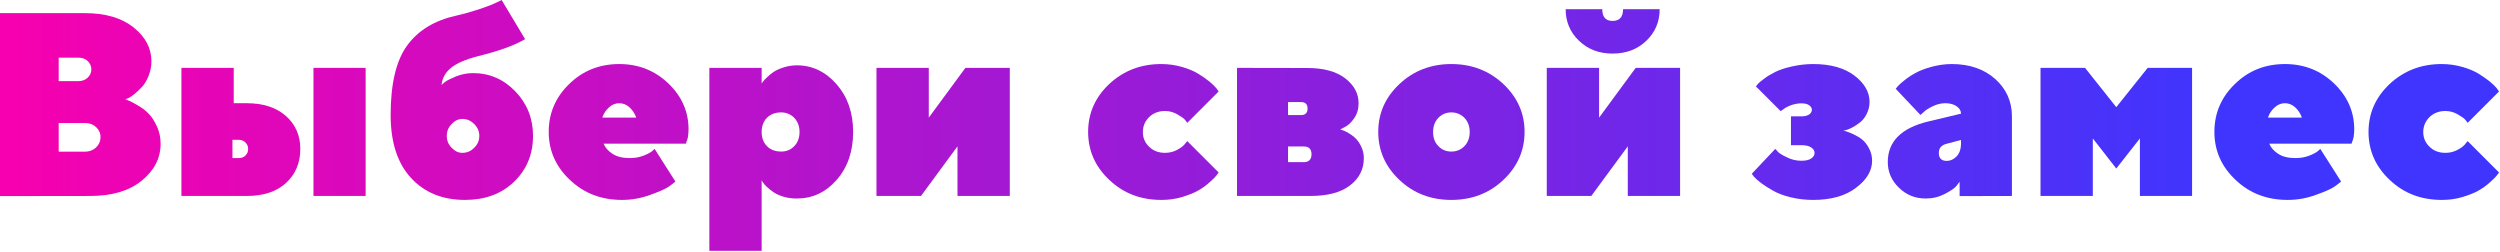
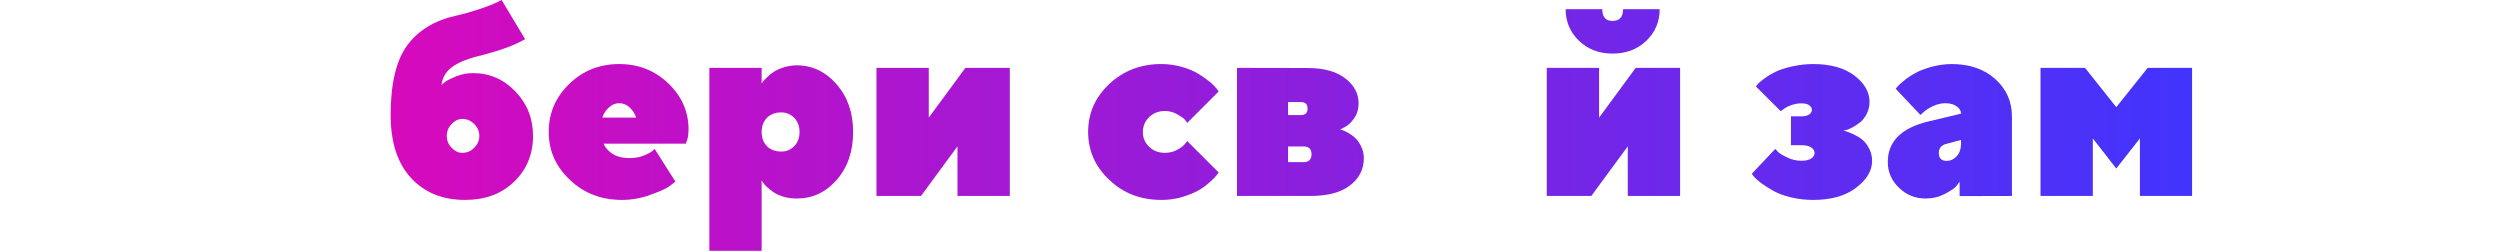
<svg xmlns="http://www.w3.org/2000/svg" width="2105" height="212" viewBox="0 0 2105 212" fill="none">
-   <path d="M75.84 165L0 165.107V11.065H71.436C88.731 11.065 102.373 15.039 112.471 23.096C122.461 31.045 127.51 40.605 127.51 51.777C127.51 55.967 126.65 59.941 125.146 63.809C123.643 67.676 121.816 70.684 119.668 73.047C117.52 75.303 115.479 77.344 113.33 79.062C111.182 80.781 109.355 82.07 107.852 82.715L105.488 83.574C106.24 83.897 107.314 84.326 108.711 84.863C110.107 85.4 112.471 86.689 115.801 88.623C119.238 90.557 122.246 92.812 124.824 95.391C127.51 97.969 129.873 101.621 132.021 106.24C134.17 110.859 135.244 115.801 135.244 120.957C135.244 133.203 129.873 143.516 119.346 152.109C108.818 160.703 94.316 165 75.84 165ZM49.414 127.725H71.436C75.195 127.725 78.311 126.543 80.889 124.18C83.359 121.816 84.648 118.916 84.648 115.586C84.648 112.148 83.359 109.355 80.889 106.992C78.311 104.629 75.195 103.555 71.436 103.555H49.414V127.725ZM65.957 48.555H49.414V68.32H65.957C69.18 68.32 71.758 67.353 73.799 65.42C75.84 63.486 76.914 61.23 76.914 58.438C76.914 55.645 75.84 53.281 73.799 51.348C71.758 49.414 69.18 48.555 65.957 48.555Z" fill="url(#paint0_linear_1039_183)" />
-   <path d="M307.871 57.148V165H263.936V57.148H307.871ZM195.723 133.096H201.201C203.35 133.096 205.176 132.451 206.68 130.947C208.184 129.443 208.936 127.617 208.936 125.469C208.936 123.32 208.184 121.494 206.68 119.99C205.176 118.486 203.35 117.734 201.201 117.734H195.723V133.096ZM252.871 125.361C252.871 137.178 248.789 146.738 240.84 154.043C232.891 161.348 221.826 165 207.754 165H152.754V57.148H196.797V86.904H207.754C221.719 86.904 232.676 90.557 240.732 97.647C248.789 104.844 252.871 114.082 252.871 125.361Z" fill="url(#paint1_linear_1039_183)" />
-   <path d="M448.809 114.404C448.809 129.98 443.438 142.871 432.803 153.076C422.168 163.281 408.418 168.33 391.553 168.33C372.432 168.33 357.285 162.1 345.898 149.639C334.512 137.178 328.926 119.561 328.926 96.787C328.926 70.576 333.545 51.025 342.783 38.35C352.021 25.674 365.664 17.295 383.926 13.213C391.016 11.602 397.783 9.668 404.229 7.52C410.566 5.371 415.186 3.545 417.979 2.148L422.383 0L442.148 32.978C433.34 38.135 420.127 42.969 402.617 47.266C392.09 49.951 384.463 53.281 379.736 57.148C375.01 61.016 372.324 65.85 371.787 71.543C372.432 70.898 373.506 69.932 374.902 68.857C376.299 67.783 379.307 66.279 383.926 64.346C388.545 62.52 393.271 61.553 398.213 61.553C412.178 61.553 424.102 66.709 433.984 77.022C443.867 87.334 448.809 99.795 448.809 114.404ZM376.191 114.404C376.191 118.271 377.48 121.602 380.273 124.395C382.959 127.295 385.967 128.691 389.297 128.691C393.164 128.691 396.494 127.295 399.287 124.395C402.188 121.602 403.584 118.271 403.584 114.404C403.584 110.645 402.188 107.314 399.287 104.414C396.494 101.621 393.164 100.117 389.297 100.117C385.967 100.117 382.959 101.621 380.273 104.414C377.48 107.314 376.191 110.645 376.191 114.404Z" fill="url(#paint2_linear_1039_183)" />
+   <path d="M448.809 114.404C448.809 129.98 443.438 142.871 432.803 153.076C422.168 163.281 408.418 168.33 391.553 168.33C372.432 168.33 357.285 162.1 345.898 149.639C334.512 137.178 328.926 119.561 328.926 96.787C328.926 70.576 333.545 51.025 342.783 38.35C352.021 25.674 365.664 17.295 383.926 13.213C391.016 11.602 397.783 9.668 404.229 7.52C410.566 5.371 415.186 3.545 417.979 2.148L422.383 0L442.148 32.978C433.34 38.135 420.127 42.969 402.617 47.266C392.09 49.951 384.463 53.281 379.736 57.148C375.01 61.016 372.324 65.85 371.787 71.543C372.432 70.898 373.506 69.932 374.902 68.857C376.299 67.783 379.307 66.279 383.926 64.346C388.545 62.52 393.271 61.553 398.213 61.553C412.178 61.553 424.102 66.709 433.984 77.022C443.867 87.334 448.809 99.795 448.809 114.404M376.191 114.404C376.191 118.271 377.48 121.602 380.273 124.395C382.959 127.295 385.967 128.691 389.297 128.691C393.164 128.691 396.494 127.295 399.287 124.395C402.188 121.602 403.584 118.271 403.584 114.404C403.584 110.645 402.188 107.314 399.287 104.414C396.494 101.621 393.164 100.117 389.297 100.117C385.967 100.117 382.959 101.621 380.273 104.414C377.48 107.314 376.191 110.645 376.191 114.404Z" fill="url(#paint2_linear_1039_183)" />
  <path d="M577.5 120.957H508.213C509.502 124.18 511.973 127.08 515.625 129.443C519.277 131.914 524.219 133.096 530.234 133.096C534.102 133.096 537.861 132.559 541.299 131.27C544.736 129.98 547.314 128.691 548.926 127.402L551.182 125.361L568.691 152.861C567.402 154.043 565.469 155.439 563.105 157.158C560.635 158.877 555.479 161.24 547.637 164.033C539.795 166.934 531.846 168.33 523.682 168.33C506.279 168.33 491.67 162.744 479.854 151.465C467.93 140.293 462.021 126.758 462.021 111.074C462.021 95.391 467.715 81.963 479.209 70.791C490.596 59.619 504.668 53.926 521.426 53.926C537.646 53.926 551.396 59.404 562.783 70.254C574.062 81.103 579.756 93.994 579.756 108.926C579.756 111.289 579.541 113.545 579.219 115.479C578.789 117.412 578.359 118.809 577.93 119.668L577.5 120.957ZM521.426 86.904C518.203 86.904 515.303 88.086 512.725 90.449C510.146 92.812 508.213 95.606 507.139 99.043H535.713C534.531 95.713 532.705 92.812 530.127 90.449C527.549 88.086 524.648 86.904 521.426 86.904Z" fill="url(#paint3_linear_1039_183)" />
  <path d="M641.309 111.182C641.309 116.123 642.812 120.098 645.82 123.105C648.828 126.113 652.803 127.617 657.852 127.617C662.148 127.617 665.801 126.113 668.809 122.998C671.709 119.99 673.213 116.016 673.213 111.182C673.213 106.348 671.709 102.373 668.809 99.258C665.801 96.25 662.148 94.639 657.852 94.639C652.803 94.639 648.828 96.143 645.82 99.15C642.812 102.158 641.309 106.24 641.309 111.182ZM641.309 151.787V211.191H597.266V57.148H641.309V70.361L642.383 68.75C642.812 68.106 643.887 66.924 645.713 65.205C647.432 63.486 649.365 61.875 651.514 60.478C653.662 59.082 656.455 57.793 659.893 56.719C663.33 55.645 666.982 55 670.957 55C683.955 55 695.127 60.371 704.365 70.898C713.604 81.426 718.33 94.853 718.33 111.074C718.33 127.51 713.711 140.938 704.473 151.465C695.234 161.992 684.062 167.148 670.957 167.148C666.982 167.148 663.33 166.719 659.893 165.645C656.455 164.678 653.555 163.389 651.406 161.885C649.15 160.381 647.217 158.77 645.605 157.266C643.994 155.762 642.812 154.365 642.168 153.291L641.309 151.787Z" fill="url(#paint4_linear_1039_183)" />
  <path d="M812.861 57.148H850.244V165H806.201V123.213L775.479 165H737.988V57.148H782.031V99.043L812.861 57.148Z" fill="url(#paint5_linear_1039_183)" />
  <path d="M916.201 111.074C916.201 95.391 922.109 81.963 933.926 70.791C945.85 59.619 960.459 53.926 977.754 53.926C983.984 53.926 989.785 54.785 995.371 56.397C1000.96 58.008 1005.47 59.941 1009.12 62.197C1012.77 64.453 1015.89 66.709 1018.57 68.857C1021.26 71.113 1023.19 73.047 1024.38 74.551L1026.09 77.022L999.668 103.447C999.238 102.803 998.594 101.836 997.627 100.762C996.768 99.688 994.619 98.184 991.289 96.25C988.066 94.424 984.629 93.457 980.977 93.457C975.605 93.457 971.094 95.176 967.549 98.613C964.111 102.051 962.285 106.24 962.285 111.182C962.285 116.123 964.111 120.312 967.656 123.643C971.201 127.08 975.605 128.691 980.977 128.691C984.521 128.691 987.852 127.939 991.074 126.221C994.297 124.502 996.445 122.891 997.734 121.172L999.668 118.809L1026.09 145.234C1025.66 145.879 1025.13 146.631 1024.27 147.705C1023.52 148.779 1021.69 150.605 1018.68 153.291C1015.78 155.977 1012.56 158.34 1009.12 160.273C1005.68 162.314 1001.06 164.141 995.479 165.859C989.893 167.578 983.984 168.33 977.861 168.33C960.459 168.33 945.85 162.744 934.033 151.465C922.109 140.293 916.201 126.758 916.201 111.074Z" fill="url(#paint6_linear_1039_183)" />
  <path d="M1041.56 57.148L1100.97 57.256C1114.5 57.256 1125.14 60.156 1132.66 65.957C1140.18 71.758 1143.94 78.74 1143.94 87.012C1143.94 91.846 1142.65 96.143 1140.07 99.795C1137.49 103.447 1134.8 105.811 1132.23 106.992L1128.47 109.033C1129 109.141 1129.76 109.355 1130.62 109.678C1131.47 109.893 1133.09 110.752 1135.45 112.041C1137.71 113.33 1139.75 114.834 1141.46 116.553C1143.18 118.271 1144.79 120.527 1146.19 123.535C1147.59 126.436 1148.34 129.658 1148.34 133.203C1148.34 142.549 1144.47 150.176 1136.74 156.084C1129 162.1 1117.83 165 1103.22 165H1041.56V57.148ZM1097.74 123.32H1084.53V136.533H1097.74C1102.04 136.533 1104.3 134.277 1104.3 129.873C1104.3 125.469 1102.04 123.32 1097.74 123.32ZM1100.97 91.416C1100.97 87.764 1099.14 85.938 1095.49 85.938H1084.53V96.894H1095.49C1099.14 96.894 1100.97 95.068 1100.97 91.416Z" fill="url(#paint7_linear_1039_183)" />
-   <path d="M1206.67 111.182C1206.67 116.016 1208.07 119.99 1211.07 122.998C1213.97 126.113 1217.63 127.617 1222.03 127.617C1226.44 127.617 1230.09 126.113 1233.1 122.998C1236 119.99 1237.5 116.016 1237.5 111.182C1237.5 106.348 1236 102.373 1233.1 99.258C1230.09 96.25 1226.44 94.639 1222.03 94.639C1217.63 94.639 1213.97 96.25 1211.07 99.258C1208.07 102.373 1206.67 106.348 1206.67 111.182ZM1283.69 111.074C1283.69 126.758 1277.68 140.293 1265.86 151.465C1253.94 162.744 1239.33 168.33 1222.03 168.33C1204.74 168.33 1190.13 162.744 1178.31 151.465C1166.39 140.293 1160.48 126.758 1160.48 111.074C1160.48 95.391 1166.39 81.963 1178.31 70.791C1190.13 59.619 1204.74 53.926 1222.03 53.926C1239.33 53.926 1253.94 59.619 1265.86 70.791C1277.68 81.963 1283.69 95.391 1283.69 111.074Z" fill="url(#paint8_linear_1039_183)" />
  <path d="M1357.81 45.117C1346.43 45.117 1337.08 41.572 1329.56 34.375C1322.04 27.178 1318.28 18.262 1318.28 7.734H1349.11C1349.11 14.395 1352.01 17.617 1357.81 17.617C1363.61 17.617 1366.62 14.395 1366.62 7.734H1397.45C1397.45 18.262 1393.69 27.178 1386.17 34.375C1378.65 41.572 1369.2 45.117 1357.81 45.117ZM1377.26 57.148H1414.64V165H1370.6V123.213L1339.87 165H1302.38V57.148H1346.43V99.043L1377.26 57.148Z" fill="url(#paint9_linear_1039_183)" />
  <path d="M1574.16 85.83C1574.16 89.482 1573.3 92.812 1571.8 95.82C1570.29 98.828 1568.47 101.191 1566.32 102.91C1564.17 104.629 1562.02 106.025 1559.87 107.207C1557.72 108.389 1555.9 109.141 1554.29 109.57L1552.14 110C1552.68 110.215 1553.54 110.43 1554.61 110.645C1555.68 110.967 1557.72 111.719 1560.52 113.008C1563.31 114.297 1565.67 115.693 1567.82 117.412C1569.97 119.131 1571.9 121.494 1573.62 124.717C1575.34 127.832 1576.31 131.377 1576.31 135.352C1576.31 143.73 1571.8 151.357 1562.77 158.125C1553.75 165 1541.72 168.33 1526.79 168.33C1520.02 168.33 1513.57 167.578 1507.56 166.074C1501.44 164.57 1496.49 162.637 1492.84 160.488C1489.08 158.34 1485.75 156.299 1482.85 154.15C1480.06 152.002 1478.02 150.176 1476.73 148.672L1475.01 146.309L1494.78 125.361C1495.42 126.113 1496.28 127.08 1497.35 128.154C1498.43 129.229 1500.9 130.732 1504.77 132.559C1508.63 134.492 1512.61 135.352 1516.8 135.352C1520.45 135.352 1523.24 134.707 1525.07 133.418C1527 132.129 1527.86 130.518 1527.86 128.799C1527.86 127.08 1527 125.469 1525.07 124.18C1523.24 122.891 1520.45 122.246 1516.8 122.246H1507.99V97.969H1516.8C1519.59 97.969 1521.85 97.432 1523.35 96.357C1524.85 95.283 1525.61 93.994 1525.61 92.49C1525.61 90.986 1524.85 89.697 1523.35 88.623C1521.85 87.549 1519.59 87.012 1516.8 87.012C1513.9 87.012 1511 87.549 1507.99 88.623C1505.09 89.697 1502.94 90.879 1501.54 92.061L1499.29 93.564L1478.45 72.725C1478.88 72.295 1479.41 71.543 1480.17 70.684C1480.81 69.824 1482.64 68.32 1485.54 66.172C1488.33 64.023 1491.55 62.197 1494.99 60.478C1498.43 58.76 1502.94 57.256 1508.74 55.967C1514.43 54.678 1520.45 53.926 1526.79 53.926C1541.29 53.926 1552.78 57.148 1561.38 63.594C1569.86 70.039 1574.16 77.451 1574.16 85.83Z" fill="url(#paint10_linear_1039_183)" />
  <path d="M1694.04 165L1650 165.107V152.969C1649.36 153.936 1648.39 155.225 1646.99 156.943C1645.6 158.555 1642.48 160.703 1637.54 163.281C1632.6 165.859 1627.23 167.148 1621.43 167.148C1612.62 167.148 1605.1 164.141 1598.87 158.018C1592.64 152.002 1589.52 144.805 1589.52 136.426C1589.52 119.131 1600.91 107.744 1623.68 102.266L1651.18 95.713C1651.18 93.35 1650 91.309 1647.64 89.59C1645.27 87.871 1642.05 86.904 1637.97 86.904C1634.42 86.904 1630.88 87.764 1627.33 89.482C1623.79 91.201 1621.21 92.812 1619.71 94.424L1617.02 96.787L1596.18 74.766C1596.61 74.228 1597.15 73.477 1598.01 72.51C1598.76 71.65 1600.59 69.932 1603.59 67.568C1606.49 65.205 1609.61 63.164 1613.05 61.338C1616.38 59.512 1620.78 57.793 1626.26 56.289C1631.85 54.785 1637.54 53.926 1643.34 53.926C1658.49 53.926 1670.73 58.223 1680.08 66.602C1689.32 74.981 1694.04 85.4 1694.04 97.861V165ZM1639.04 135.459C1642.37 135.459 1645.27 134.062 1647.64 131.484C1650 128.799 1651.18 125.361 1651.18 121.064V117.842L1639.04 121.064C1634.64 122.139 1632.49 124.717 1632.49 128.799C1632.49 133.203 1634.64 135.459 1639.04 135.459Z" fill="url(#paint11_linear_1039_183)" />
  <path d="M1801.79 116.553L1781.91 141.904L1762.15 116.553V165H1718.11V57.148H1755.6L1781.91 90.234L1808.34 57.148H1845.72V165H1801.79V116.553Z" fill="url(#paint12_linear_1039_183)" />
-   <path d="M1980 120.957H1910.71C1912 124.18 1914.47 127.08 1918.12 129.443C1921.78 131.914 1926.72 133.096 1932.73 133.096C1936.6 133.096 1940.36 132.559 1943.8 131.27C1947.24 129.98 1949.81 128.691 1951.43 127.402L1953.68 125.361L1971.19 152.861C1969.9 154.043 1967.97 155.439 1965.61 157.158C1963.13 158.877 1957.98 161.24 1950.14 164.033C1942.29 166.934 1934.35 168.33 1926.18 168.33C1908.78 168.33 1894.17 162.744 1882.35 151.465C1870.43 140.293 1864.52 126.758 1864.52 111.074C1864.52 95.391 1870.21 81.963 1881.71 70.791C1893.1 59.619 1907.17 53.926 1923.93 53.926C1940.15 53.926 1953.9 59.404 1965.28 70.254C1976.56 81.103 1982.26 93.994 1982.26 108.926C1982.26 111.289 1982.04 113.545 1981.72 115.479C1981.29 117.412 1980.86 118.809 1980.43 119.668L1980 120.957ZM1923.93 86.904C1920.7 86.904 1917.8 88.086 1915.22 90.449C1912.65 92.812 1910.71 95.606 1909.64 99.043H1938.21C1937.03 95.713 1935.21 92.812 1932.63 90.449C1930.05 88.086 1927.15 86.904 1923.93 86.904Z" fill="url(#paint13_linear_1039_183)" />
-   <path d="M1994.29 111.074C1994.29 95.391 2000.2 81.963 2012.01 70.791C2023.94 59.619 2038.54 53.926 2055.84 53.926C2062.07 53.926 2067.87 54.785 2073.46 56.397C2079.04 58.008 2083.55 59.941 2087.21 62.197C2090.86 64.453 2093.97 66.709 2096.66 68.857C2099.35 71.113 2101.28 73.047 2102.46 74.551L2104.18 77.022L2077.75 103.447C2077.32 102.803 2076.68 101.836 2075.71 100.762C2074.85 99.688 2072.71 98.184 2069.38 96.25C2066.15 94.424 2062.71 93.457 2059.06 93.457C2053.69 93.457 2049.18 95.176 2045.63 98.613C2042.2 102.051 2040.37 106.24 2040.37 111.182C2040.37 116.123 2042.2 120.312 2045.74 123.643C2049.29 127.08 2053.69 128.691 2059.06 128.691C2062.61 128.691 2065.94 127.939 2069.16 126.221C2072.38 124.502 2074.53 122.891 2075.82 121.172L2077.75 118.809L2104.18 145.234C2103.75 145.879 2103.21 146.631 2102.35 147.705C2101.6 148.779 2099.78 150.605 2096.77 153.291C2093.87 155.977 2090.64 158.34 2087.21 160.273C2083.77 162.314 2079.15 164.141 2073.56 165.859C2067.98 167.578 2062.07 168.33 2055.95 168.33C2038.54 168.33 2023.94 162.744 2012.12 151.465C2000.2 140.293 1994.29 126.758 1994.29 111.074Z" fill="url(#paint14_linear_1039_183)" />
  <defs>
    <linearGradient id="paint0_linear_1039_183" x1="0" y1="105.596" x2="2104.18" y2="105.596" gradientUnits="userSpaceOnUse">
      <stop stop-color="#F700AF" />
      <stop offset="0.889" stop-color="#3F35FE" />
    </linearGradient>
    <linearGradient id="paint1_linear_1039_183" x1="0" y1="105.596" x2="2104.18" y2="105.596" gradientUnits="userSpaceOnUse">
      <stop stop-color="#F700AF" />
      <stop offset="0.889" stop-color="#3F35FE" />
    </linearGradient>
    <linearGradient id="paint2_linear_1039_183" x1="0" y1="105.596" x2="2104.18" y2="105.596" gradientUnits="userSpaceOnUse">
      <stop stop-color="#F700AF" />
      <stop offset="0.889" stop-color="#3F35FE" />
    </linearGradient>
    <linearGradient id="paint3_linear_1039_183" x1="0" y1="105.596" x2="2104.18" y2="105.596" gradientUnits="userSpaceOnUse">
      <stop stop-color="#F700AF" />
      <stop offset="0.889" stop-color="#3F35FE" />
    </linearGradient>
    <linearGradient id="paint4_linear_1039_183" x1="0" y1="105.596" x2="2104.18" y2="105.596" gradientUnits="userSpaceOnUse">
      <stop stop-color="#F700AF" />
      <stop offset="0.889" stop-color="#3F35FE" />
    </linearGradient>
    <linearGradient id="paint5_linear_1039_183" x1="0" y1="105.596" x2="2104.18" y2="105.596" gradientUnits="userSpaceOnUse">
      <stop stop-color="#F700AF" />
      <stop offset="0.889" stop-color="#3F35FE" />
    </linearGradient>
    <linearGradient id="paint6_linear_1039_183" x1="0" y1="105.596" x2="2104.18" y2="105.596" gradientUnits="userSpaceOnUse">
      <stop stop-color="#F700AF" />
      <stop offset="0.889" stop-color="#3F35FE" />
    </linearGradient>
    <linearGradient id="paint7_linear_1039_183" x1="0" y1="105.596" x2="2104.18" y2="105.596" gradientUnits="userSpaceOnUse">
      <stop stop-color="#F700AF" />
      <stop offset="0.889" stop-color="#3F35FE" />
    </linearGradient>
    <linearGradient id="paint8_linear_1039_183" x1="0" y1="105.596" x2="2104.18" y2="105.596" gradientUnits="userSpaceOnUse">
      <stop stop-color="#F700AF" />
      <stop offset="0.889" stop-color="#3F35FE" />
    </linearGradient>
    <linearGradient id="paint9_linear_1039_183" x1="0" y1="105.596" x2="2104.18" y2="105.596" gradientUnits="userSpaceOnUse">
      <stop stop-color="#F700AF" />
      <stop offset="0.889" stop-color="#3F35FE" />
    </linearGradient>
    <linearGradient id="paint10_linear_1039_183" x1="0" y1="105.596" x2="2104.18" y2="105.596" gradientUnits="userSpaceOnUse">
      <stop stop-color="#F700AF" />
      <stop offset="0.889" stop-color="#3F35FE" />
    </linearGradient>
    <linearGradient id="paint11_linear_1039_183" x1="0" y1="105.596" x2="2104.18" y2="105.596" gradientUnits="userSpaceOnUse">
      <stop stop-color="#F700AF" />
      <stop offset="0.889" stop-color="#3F35FE" />
    </linearGradient>
    <linearGradient id="paint12_linear_1039_183" x1="0" y1="105.596" x2="2104.18" y2="105.596" gradientUnits="userSpaceOnUse">
      <stop stop-color="#F700AF" />
      <stop offset="0.889" stop-color="#3F35FE" />
    </linearGradient>
    <linearGradient id="paint13_linear_1039_183" x1="0" y1="105.596" x2="2104.18" y2="105.596" gradientUnits="userSpaceOnUse">
      <stop stop-color="#F700AF" />
      <stop offset="0.889" stop-color="#3F35FE" />
    </linearGradient>
    <linearGradient id="paint14_linear_1039_183" x1="0" y1="105.596" x2="2104.18" y2="105.596" gradientUnits="userSpaceOnUse">
      <stop stop-color="#F700AF" />
      <stop offset="0.889" stop-color="#3F35FE" />
    </linearGradient>
  </defs>
</svg>